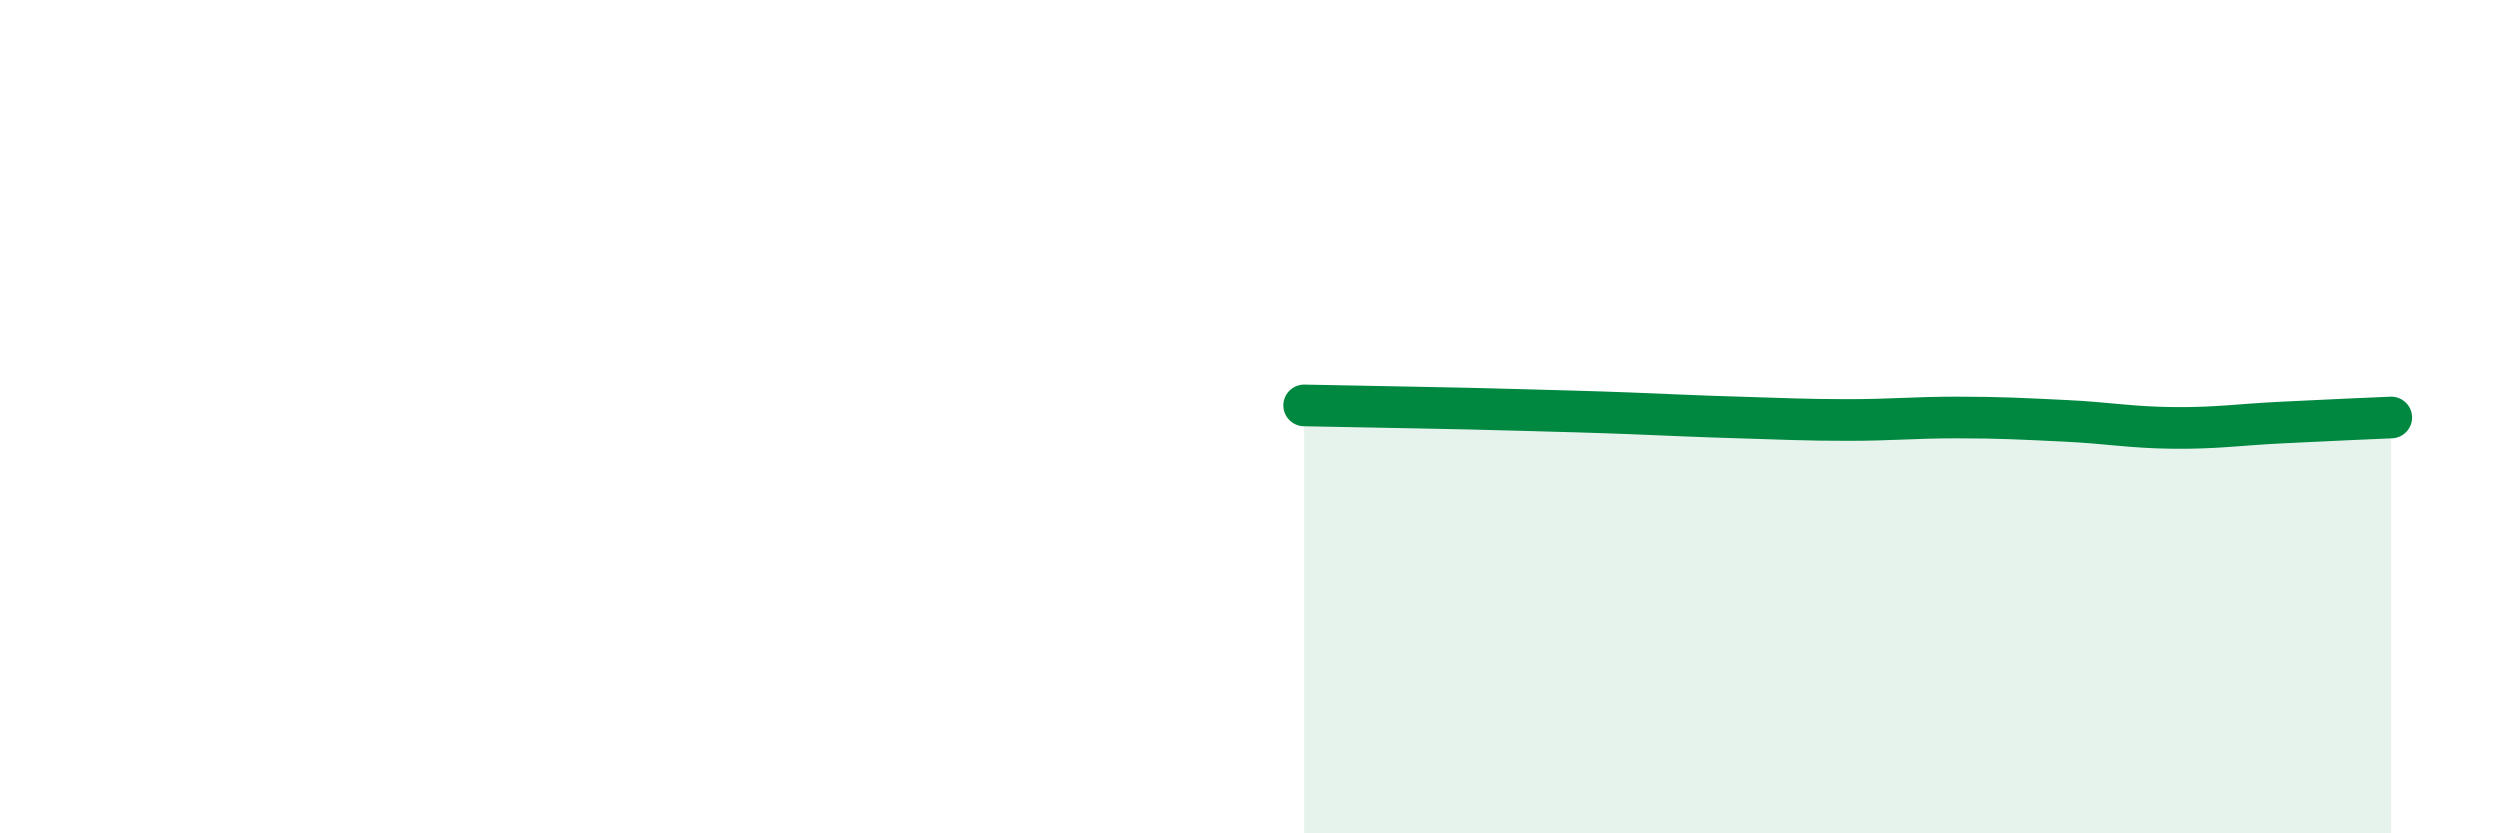
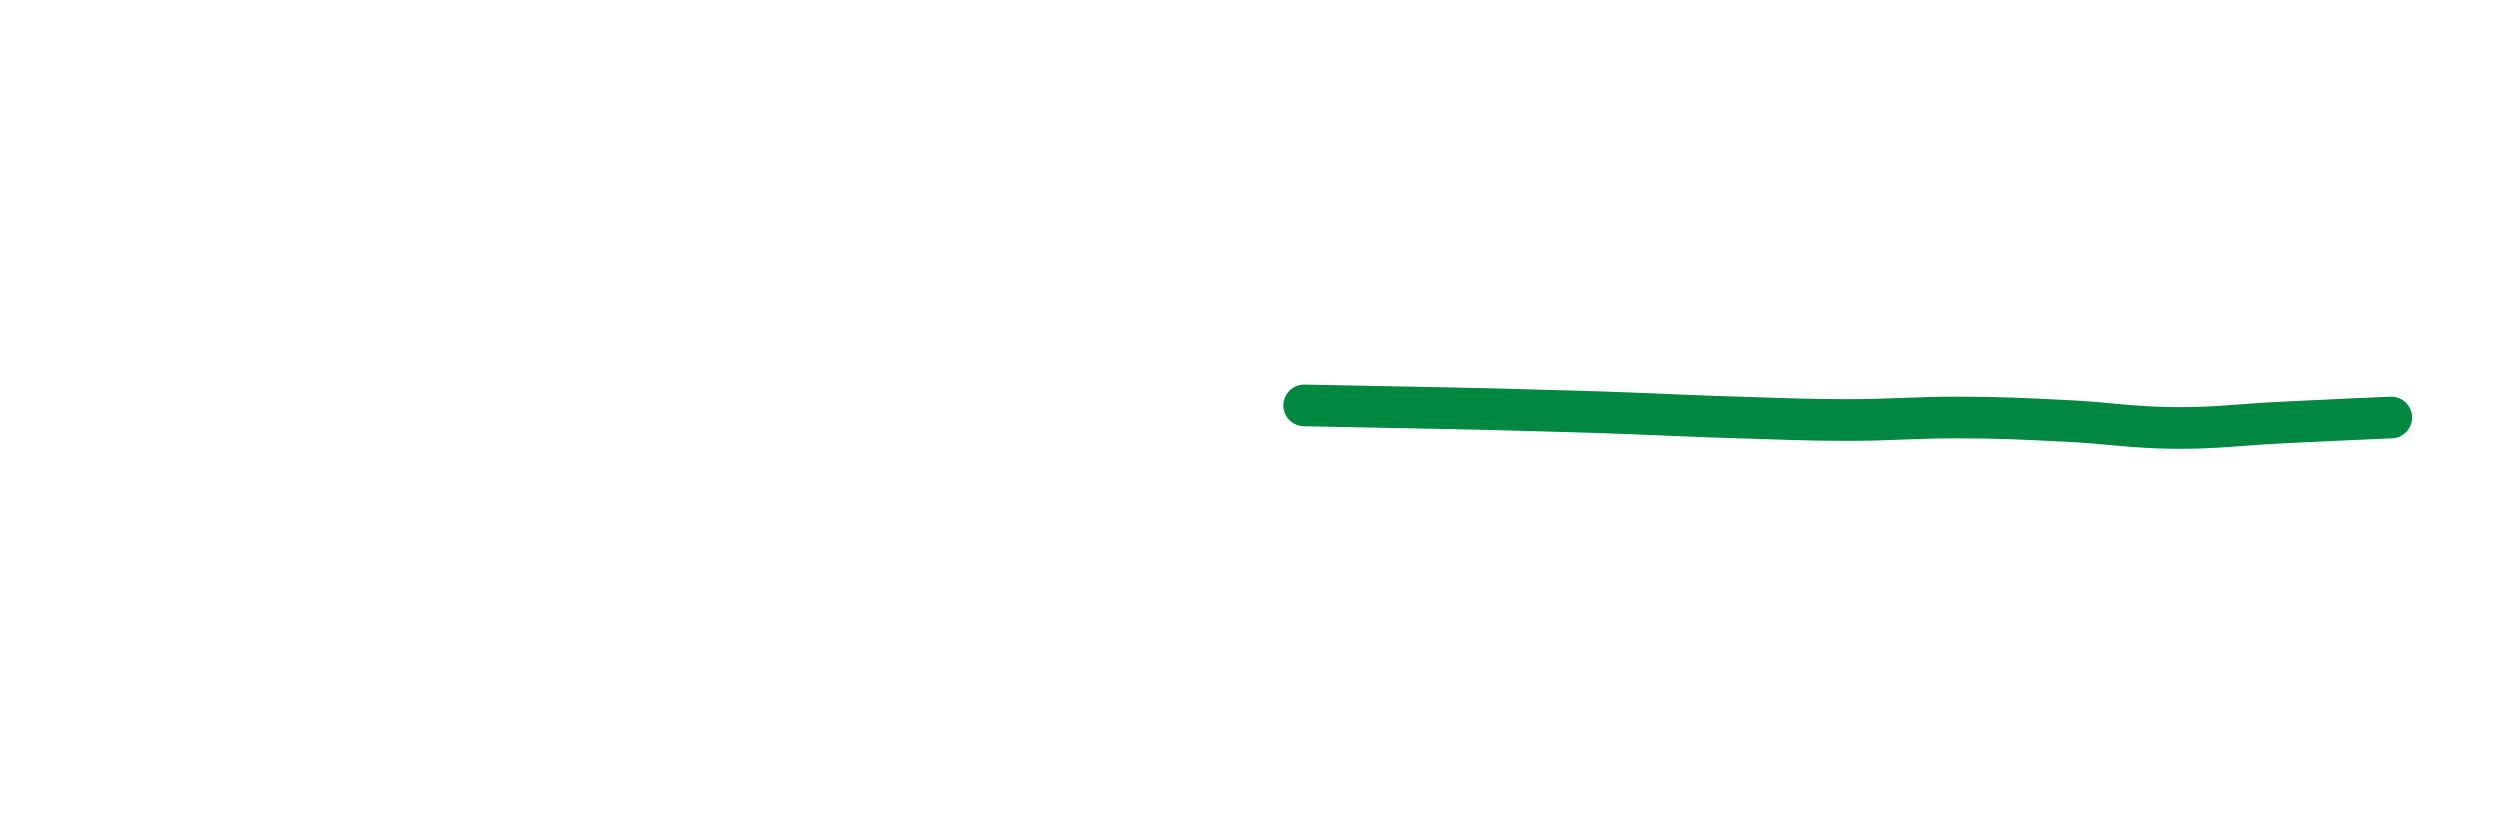
<svg xmlns="http://www.w3.org/2000/svg" width="60" height="20" viewBox="0 0 60 20">
-   <path d="M 31.3,9.73 C 31.82,9.74 32.87,9.76 33.91,9.78 C 34.95,9.8 35.48,9.81 36.52,9.84 C 37.56,9.87 38.09,9.88 39.13,9.92 C 40.17,9.96 40.7,9.99 41.74,10.02 C 42.78,10.05 43.31,10.08 44.35,10.08 C 45.39,10.08 45.92,10.02 46.96,10.02 C 48,10.02 48.53,10.05 49.57,10.1 C 50.61,10.15 51.13,10.26 52.17,10.27 C 53.21,10.28 53.74,10.19 54.78,10.14 C 55.82,10.09 56.87,10.04 57.39,10.02L57.39 20L31.3 20Z" fill="#008740" opacity="0.1" stroke-linecap="round" stroke-linejoin="round" />
-   <path d="M 31.3,9.73 C 31.82,9.74 32.87,9.76 33.91,9.78 C 34.95,9.8 35.48,9.81 36.52,9.84 C 37.56,9.87 38.09,9.88 39.13,9.92 C 40.17,9.96 40.7,9.99 41.74,10.02 C 42.78,10.05 43.31,10.08 44.35,10.08 C 45.39,10.08 45.92,10.02 46.96,10.02 C 48,10.02 48.53,10.05 49.57,10.1 C 50.61,10.15 51.13,10.26 52.17,10.27 C 53.21,10.28 53.74,10.19 54.78,10.14 C 55.82,10.09 56.87,10.04 57.39,10.02" stroke="#008740" stroke-width="1" fill="none" stroke-linecap="round" stroke-linejoin="round" />
+   <path d="M 31.3,9.73 C 34.95,9.8 35.48,9.81 36.52,9.84 C 37.56,9.87 38.09,9.88 39.13,9.92 C 40.17,9.96 40.7,9.99 41.74,10.02 C 42.78,10.05 43.31,10.08 44.35,10.08 C 45.39,10.08 45.92,10.02 46.96,10.02 C 48,10.02 48.53,10.05 49.57,10.1 C 50.61,10.15 51.13,10.26 52.17,10.27 C 53.21,10.28 53.74,10.19 54.78,10.14 C 55.82,10.09 56.87,10.04 57.39,10.02" stroke="#008740" stroke-width="1" fill="none" stroke-linecap="round" stroke-linejoin="round" />
</svg>